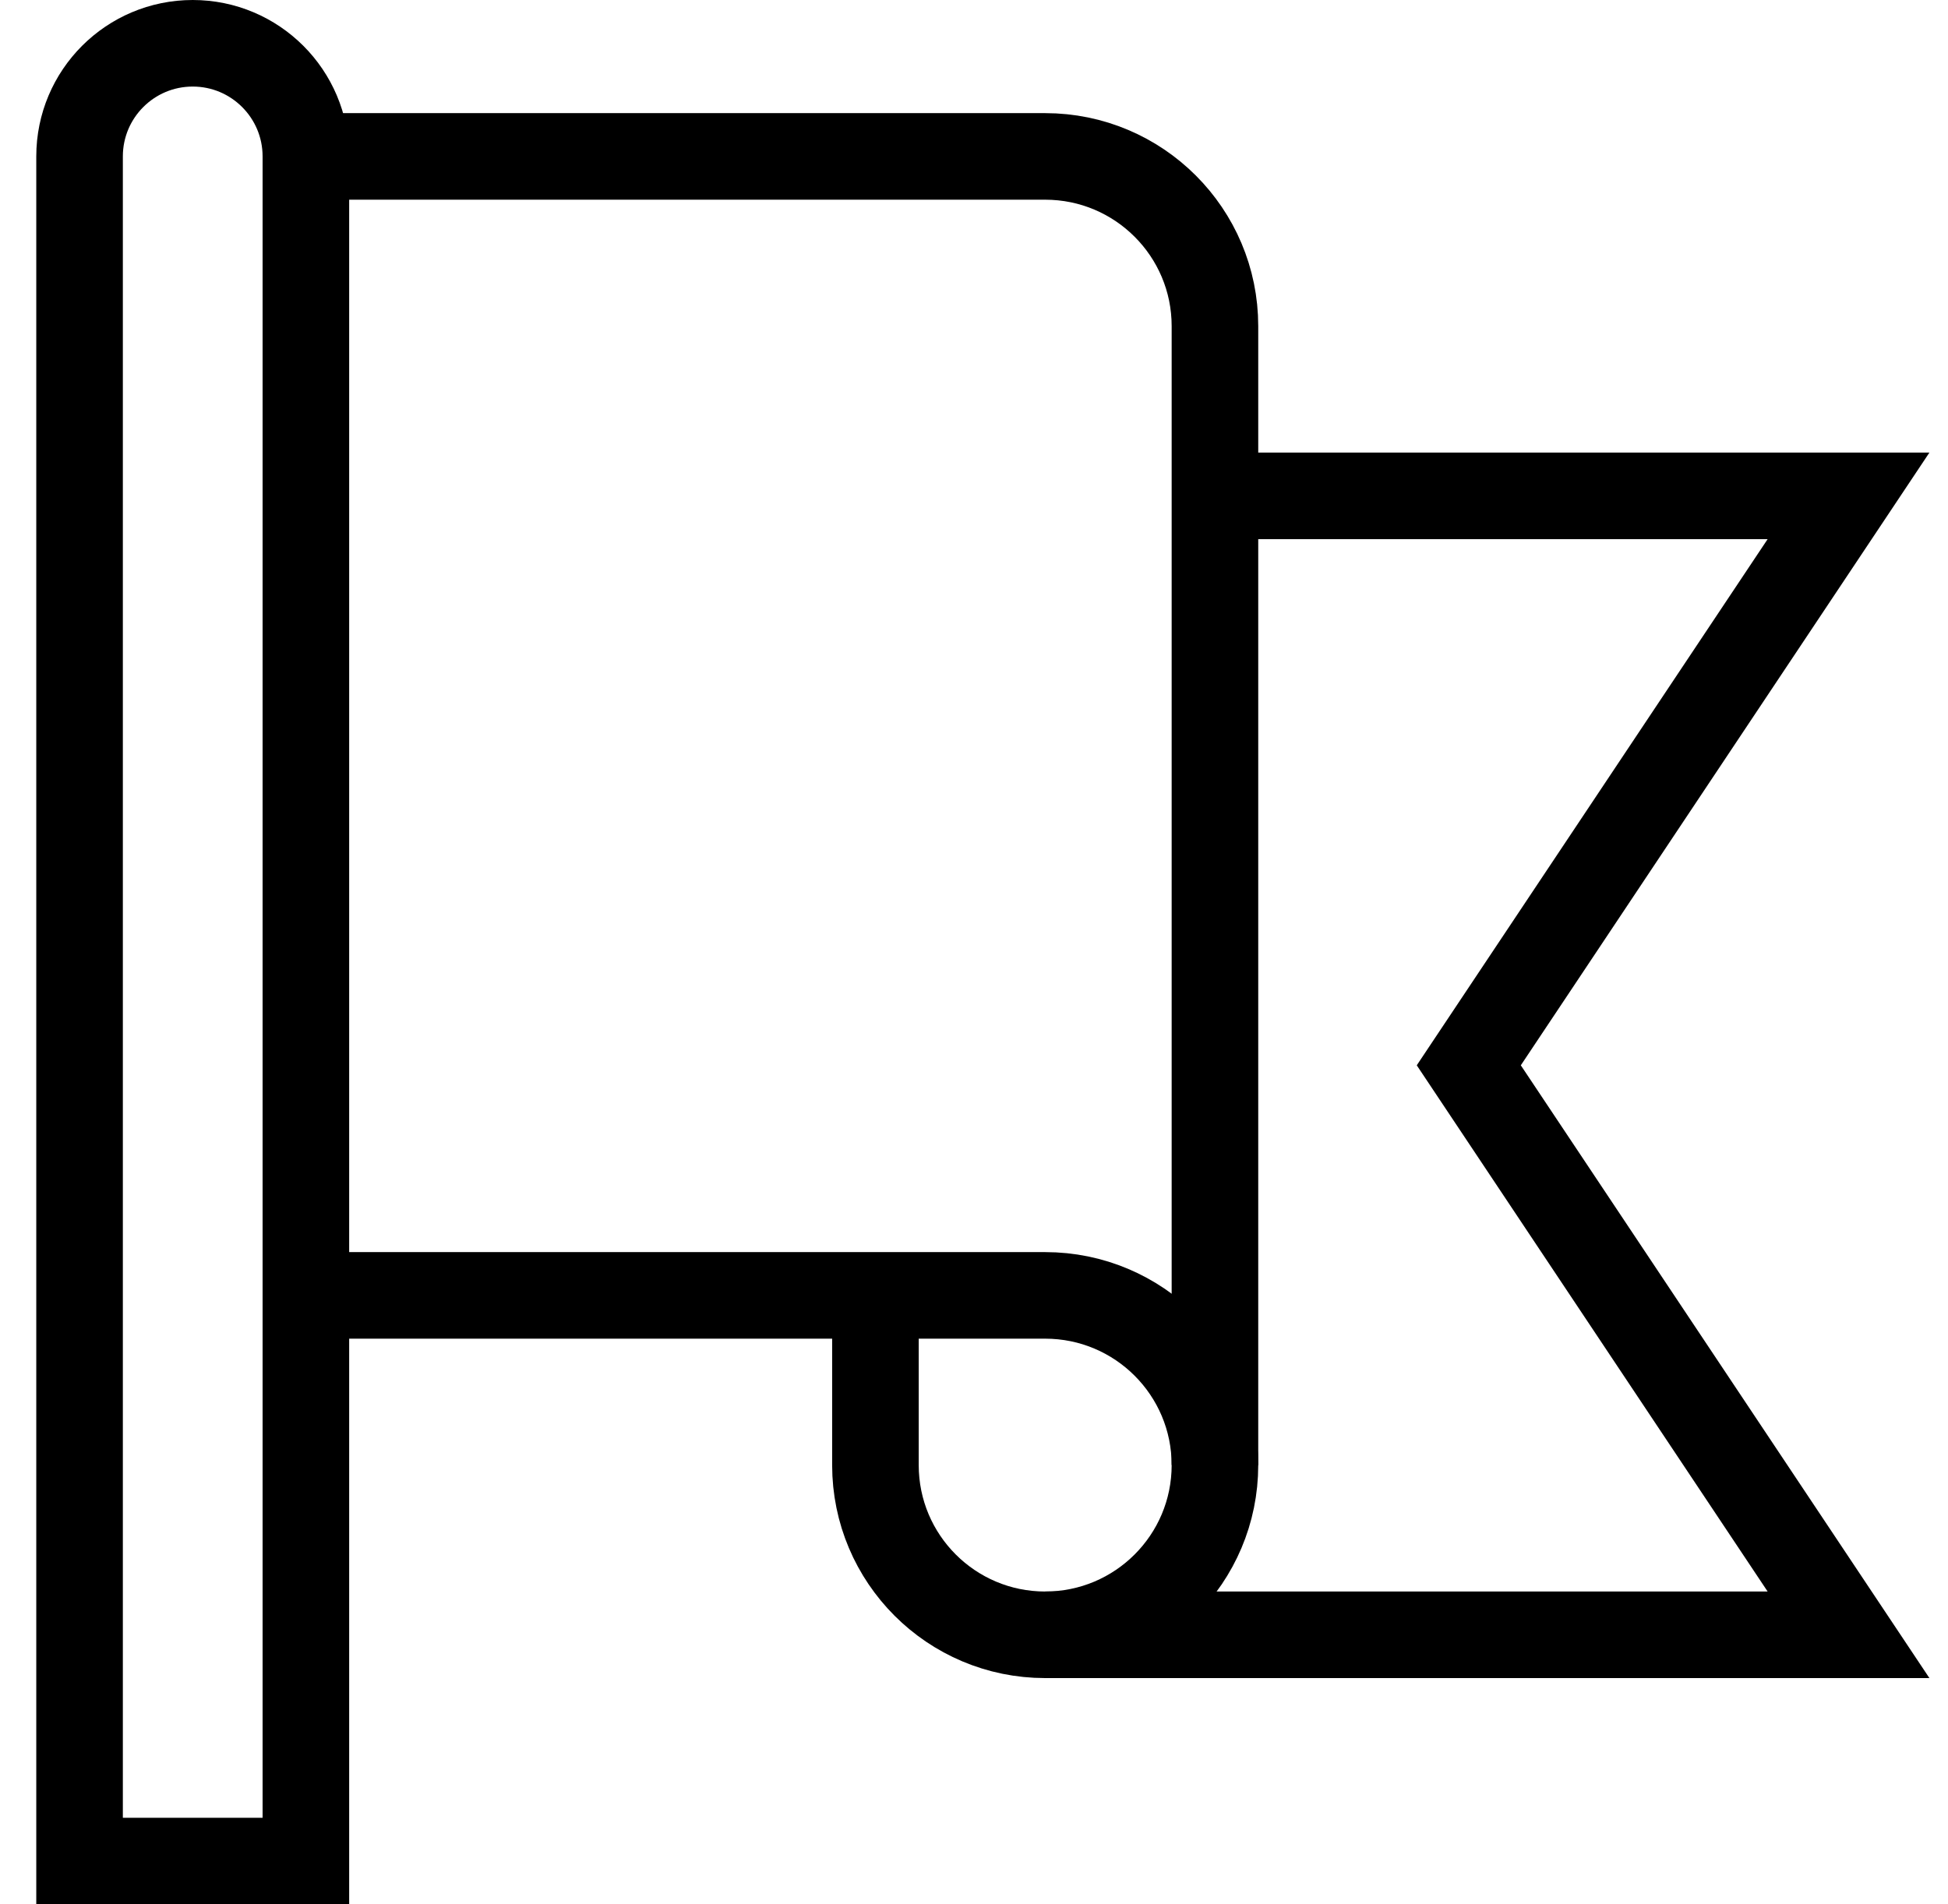
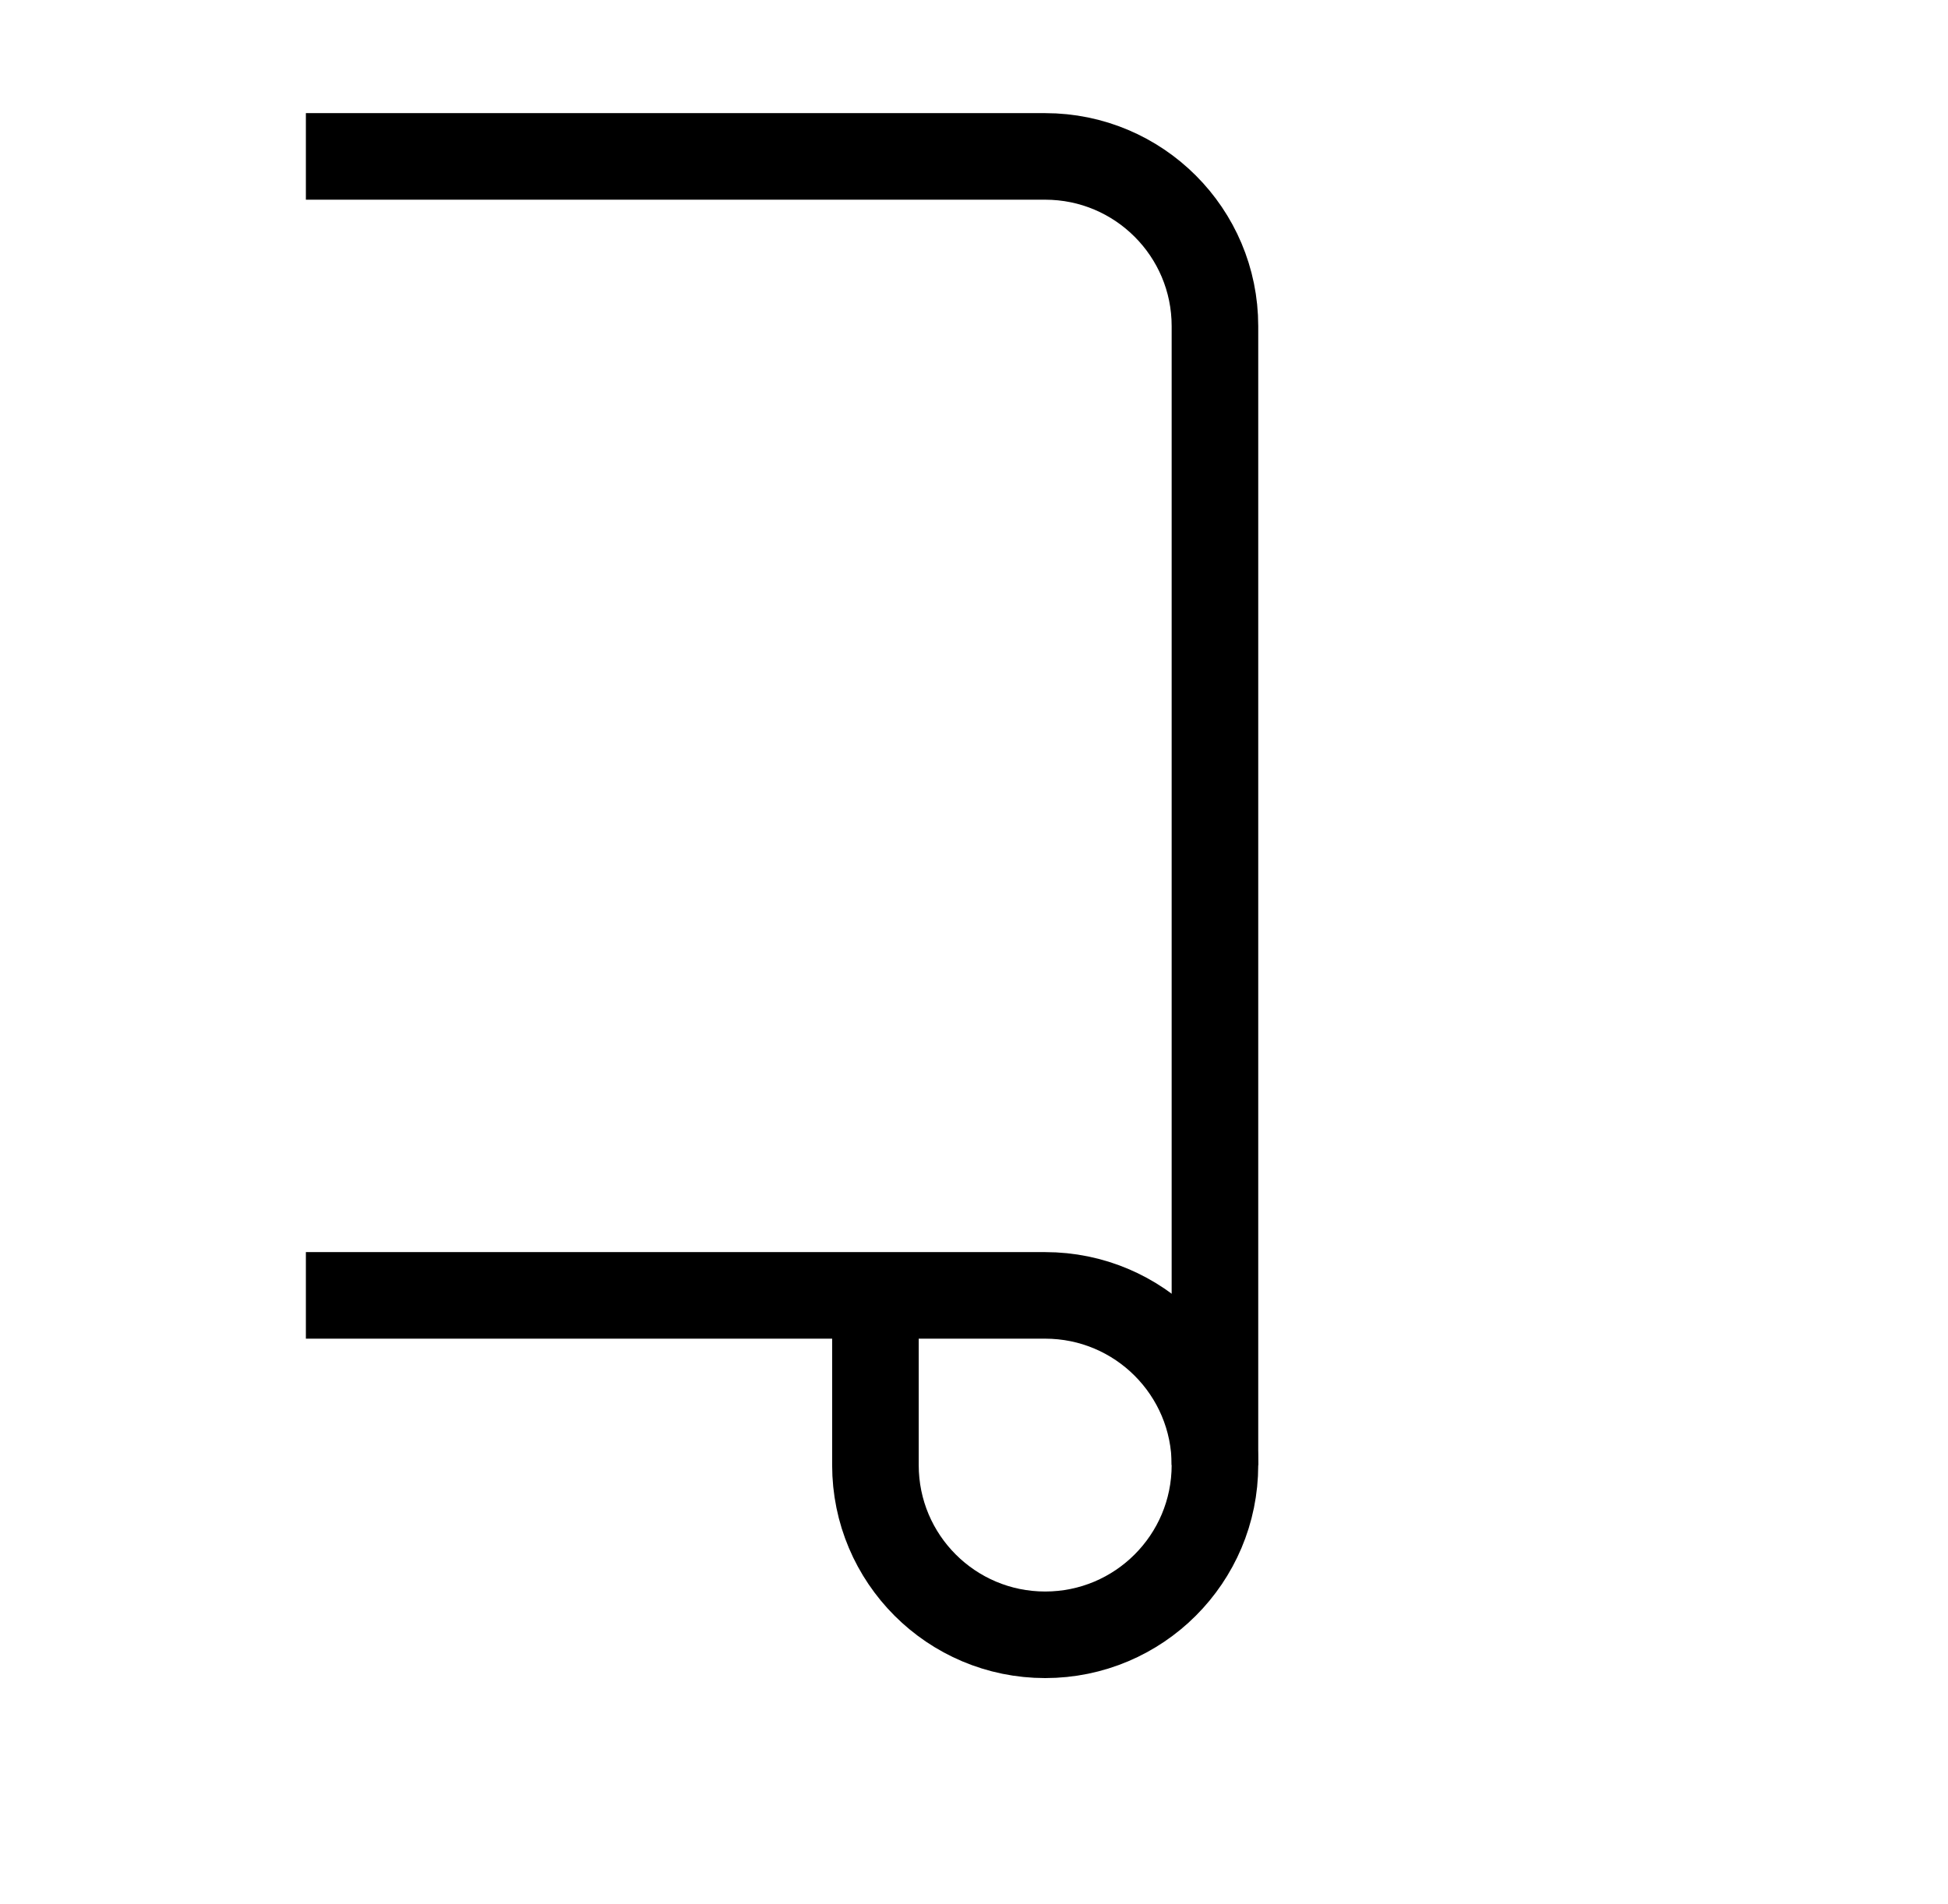
<svg xmlns="http://www.w3.org/2000/svg" width="45" height="44" viewBox="0 0 45 44" fill="none">
-   <path d="M24.145 37.772H42.702L33.93 24.614L42.702 11.457H28.066" stroke="black" stroke-width="2" stroke-miterlimit="13.33" />
  <path d="M7.066 3.614H24.144C26.31 3.614 28.066 5.37 28.066 7.535V33.851" stroke="black" stroke-width="2" stroke-miterlimit="13.33" />
  <path d="M20.223 29.93V33.851C20.223 36.017 21.979 37.772 24.144 37.772C26.31 37.772 28.066 36.017 28.066 33.851C28.066 31.685 26.31 29.93 24.144 29.93H7.066" stroke="black" stroke-width="2" stroke-miterlimit="13.33" />
-   <path d="M4.452 1C3.008 1 1.838 2.17 1.838 3.614V43H7.066V3.614C7.066 2.17 5.895 1 4.452 1Z" stroke="black" stroke-width="2" stroke-miterlimit="13.33" />
</svg>